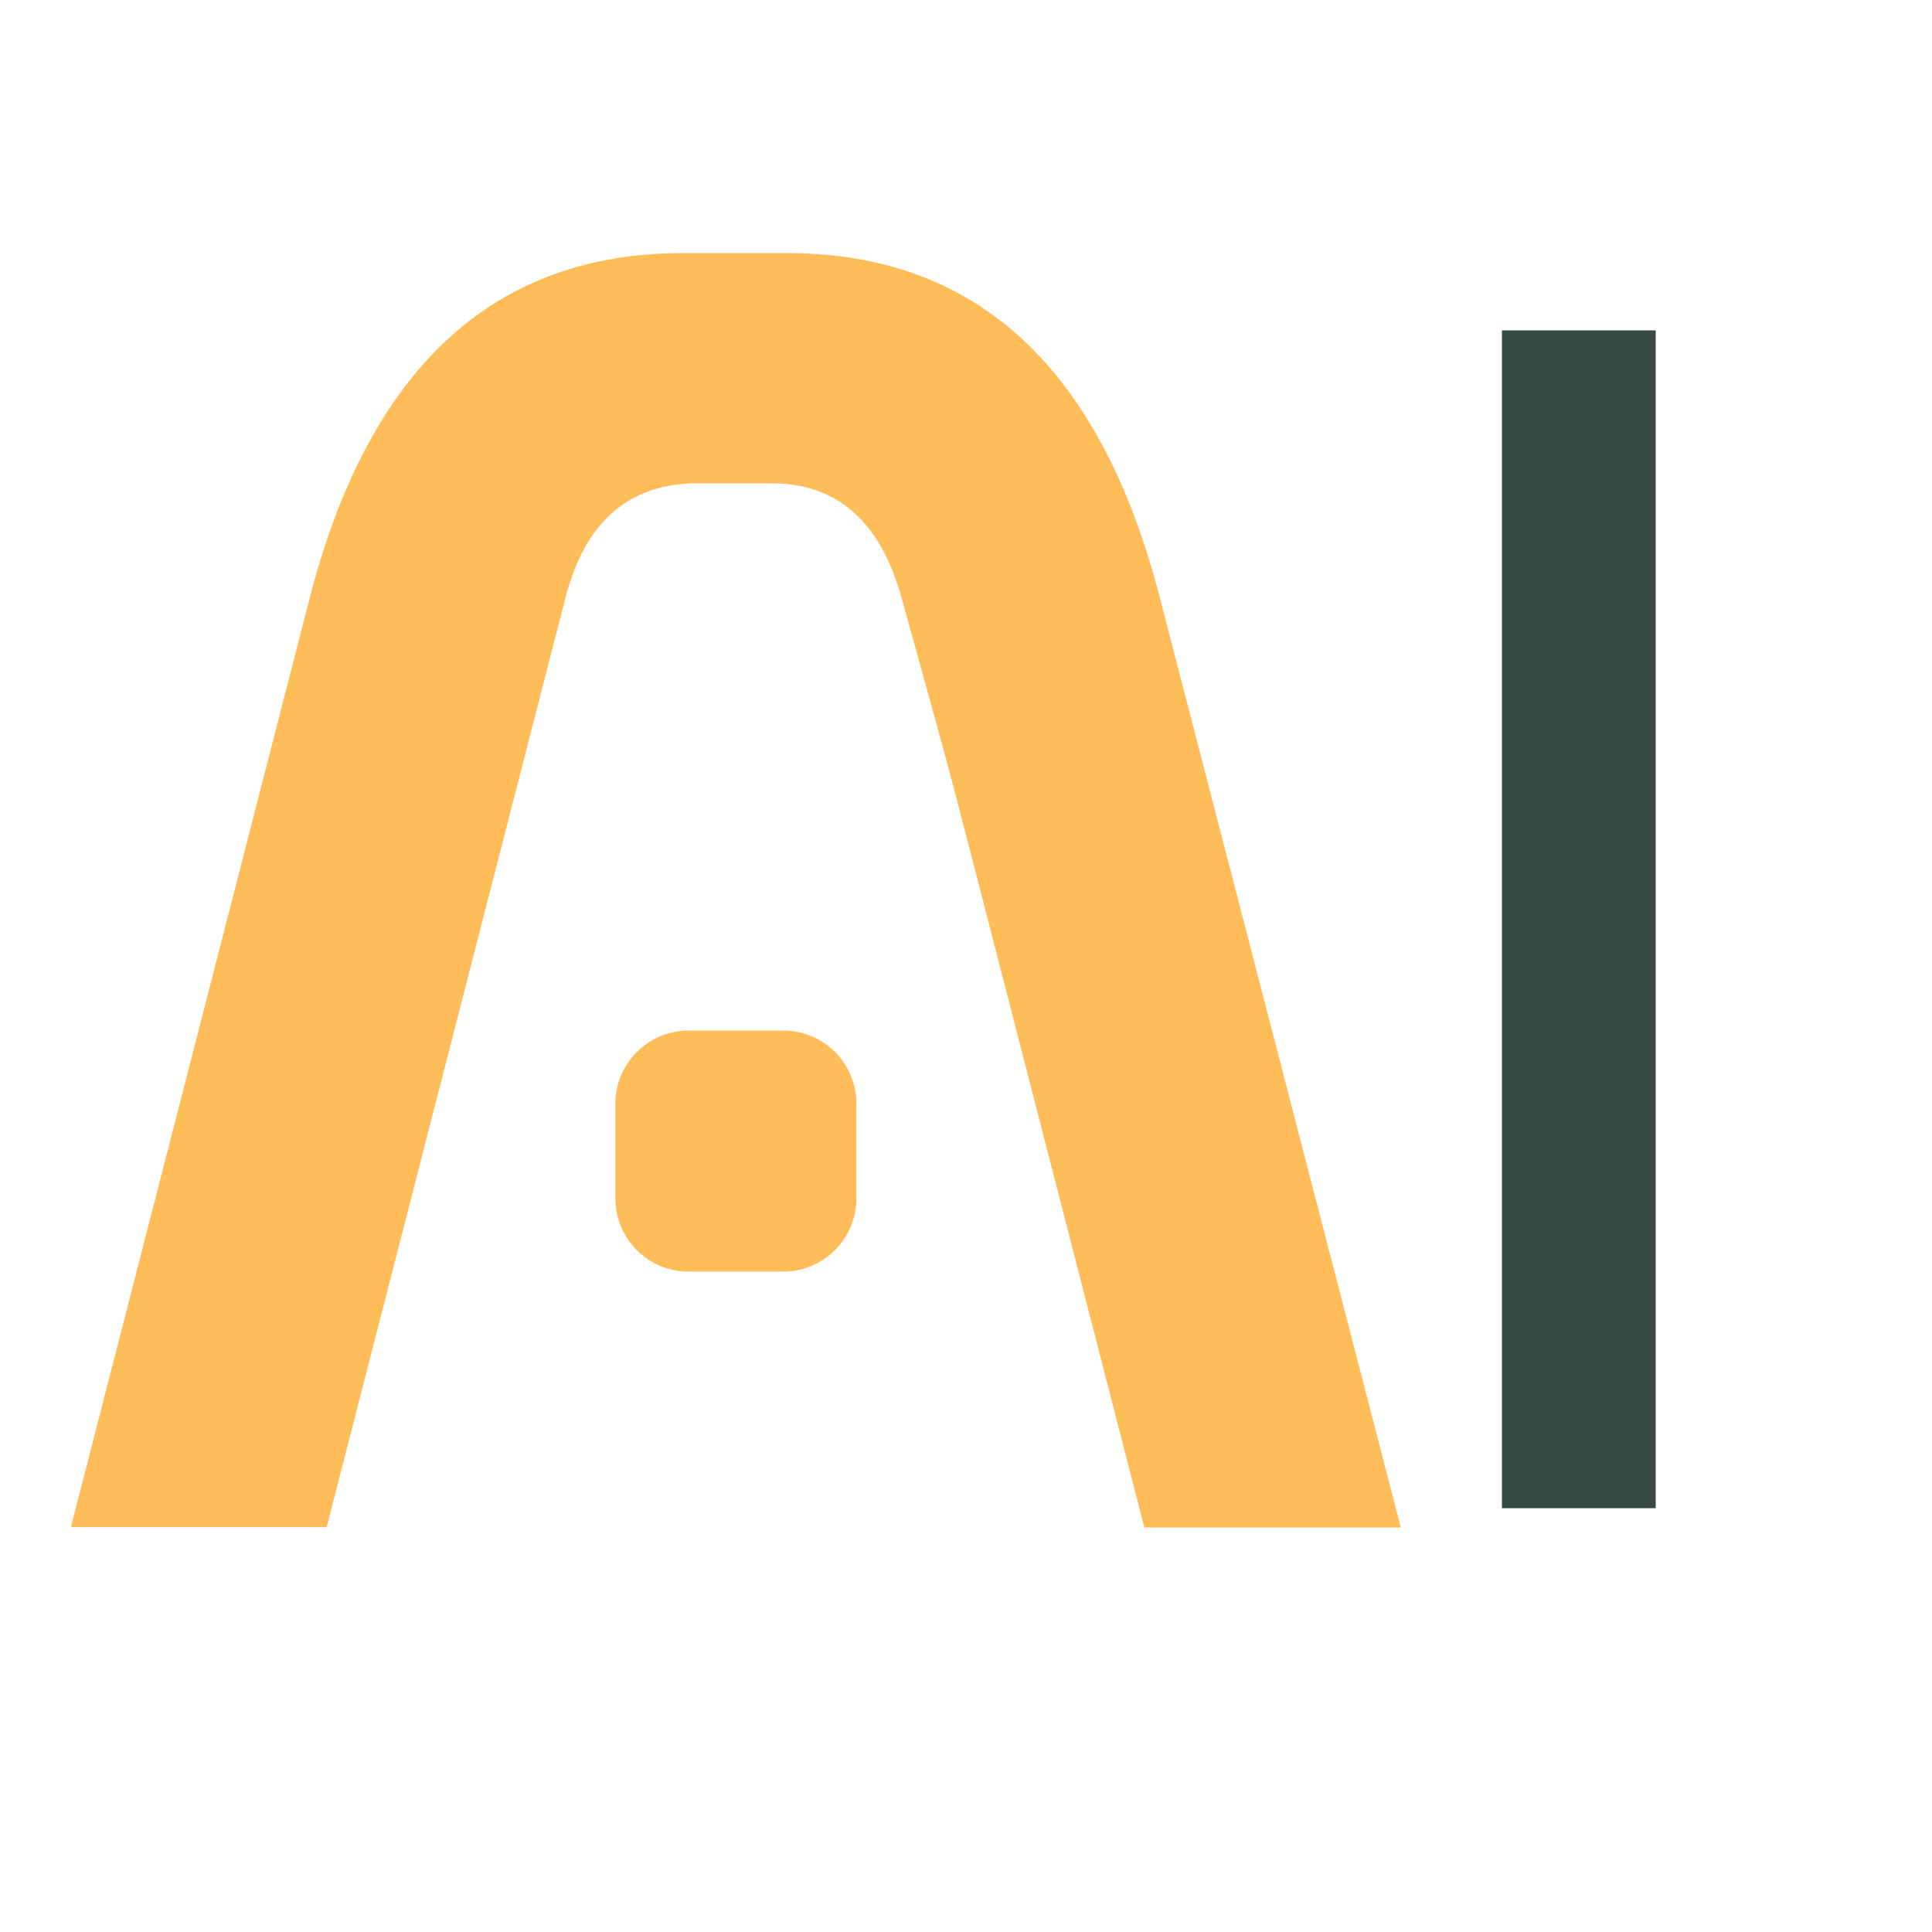
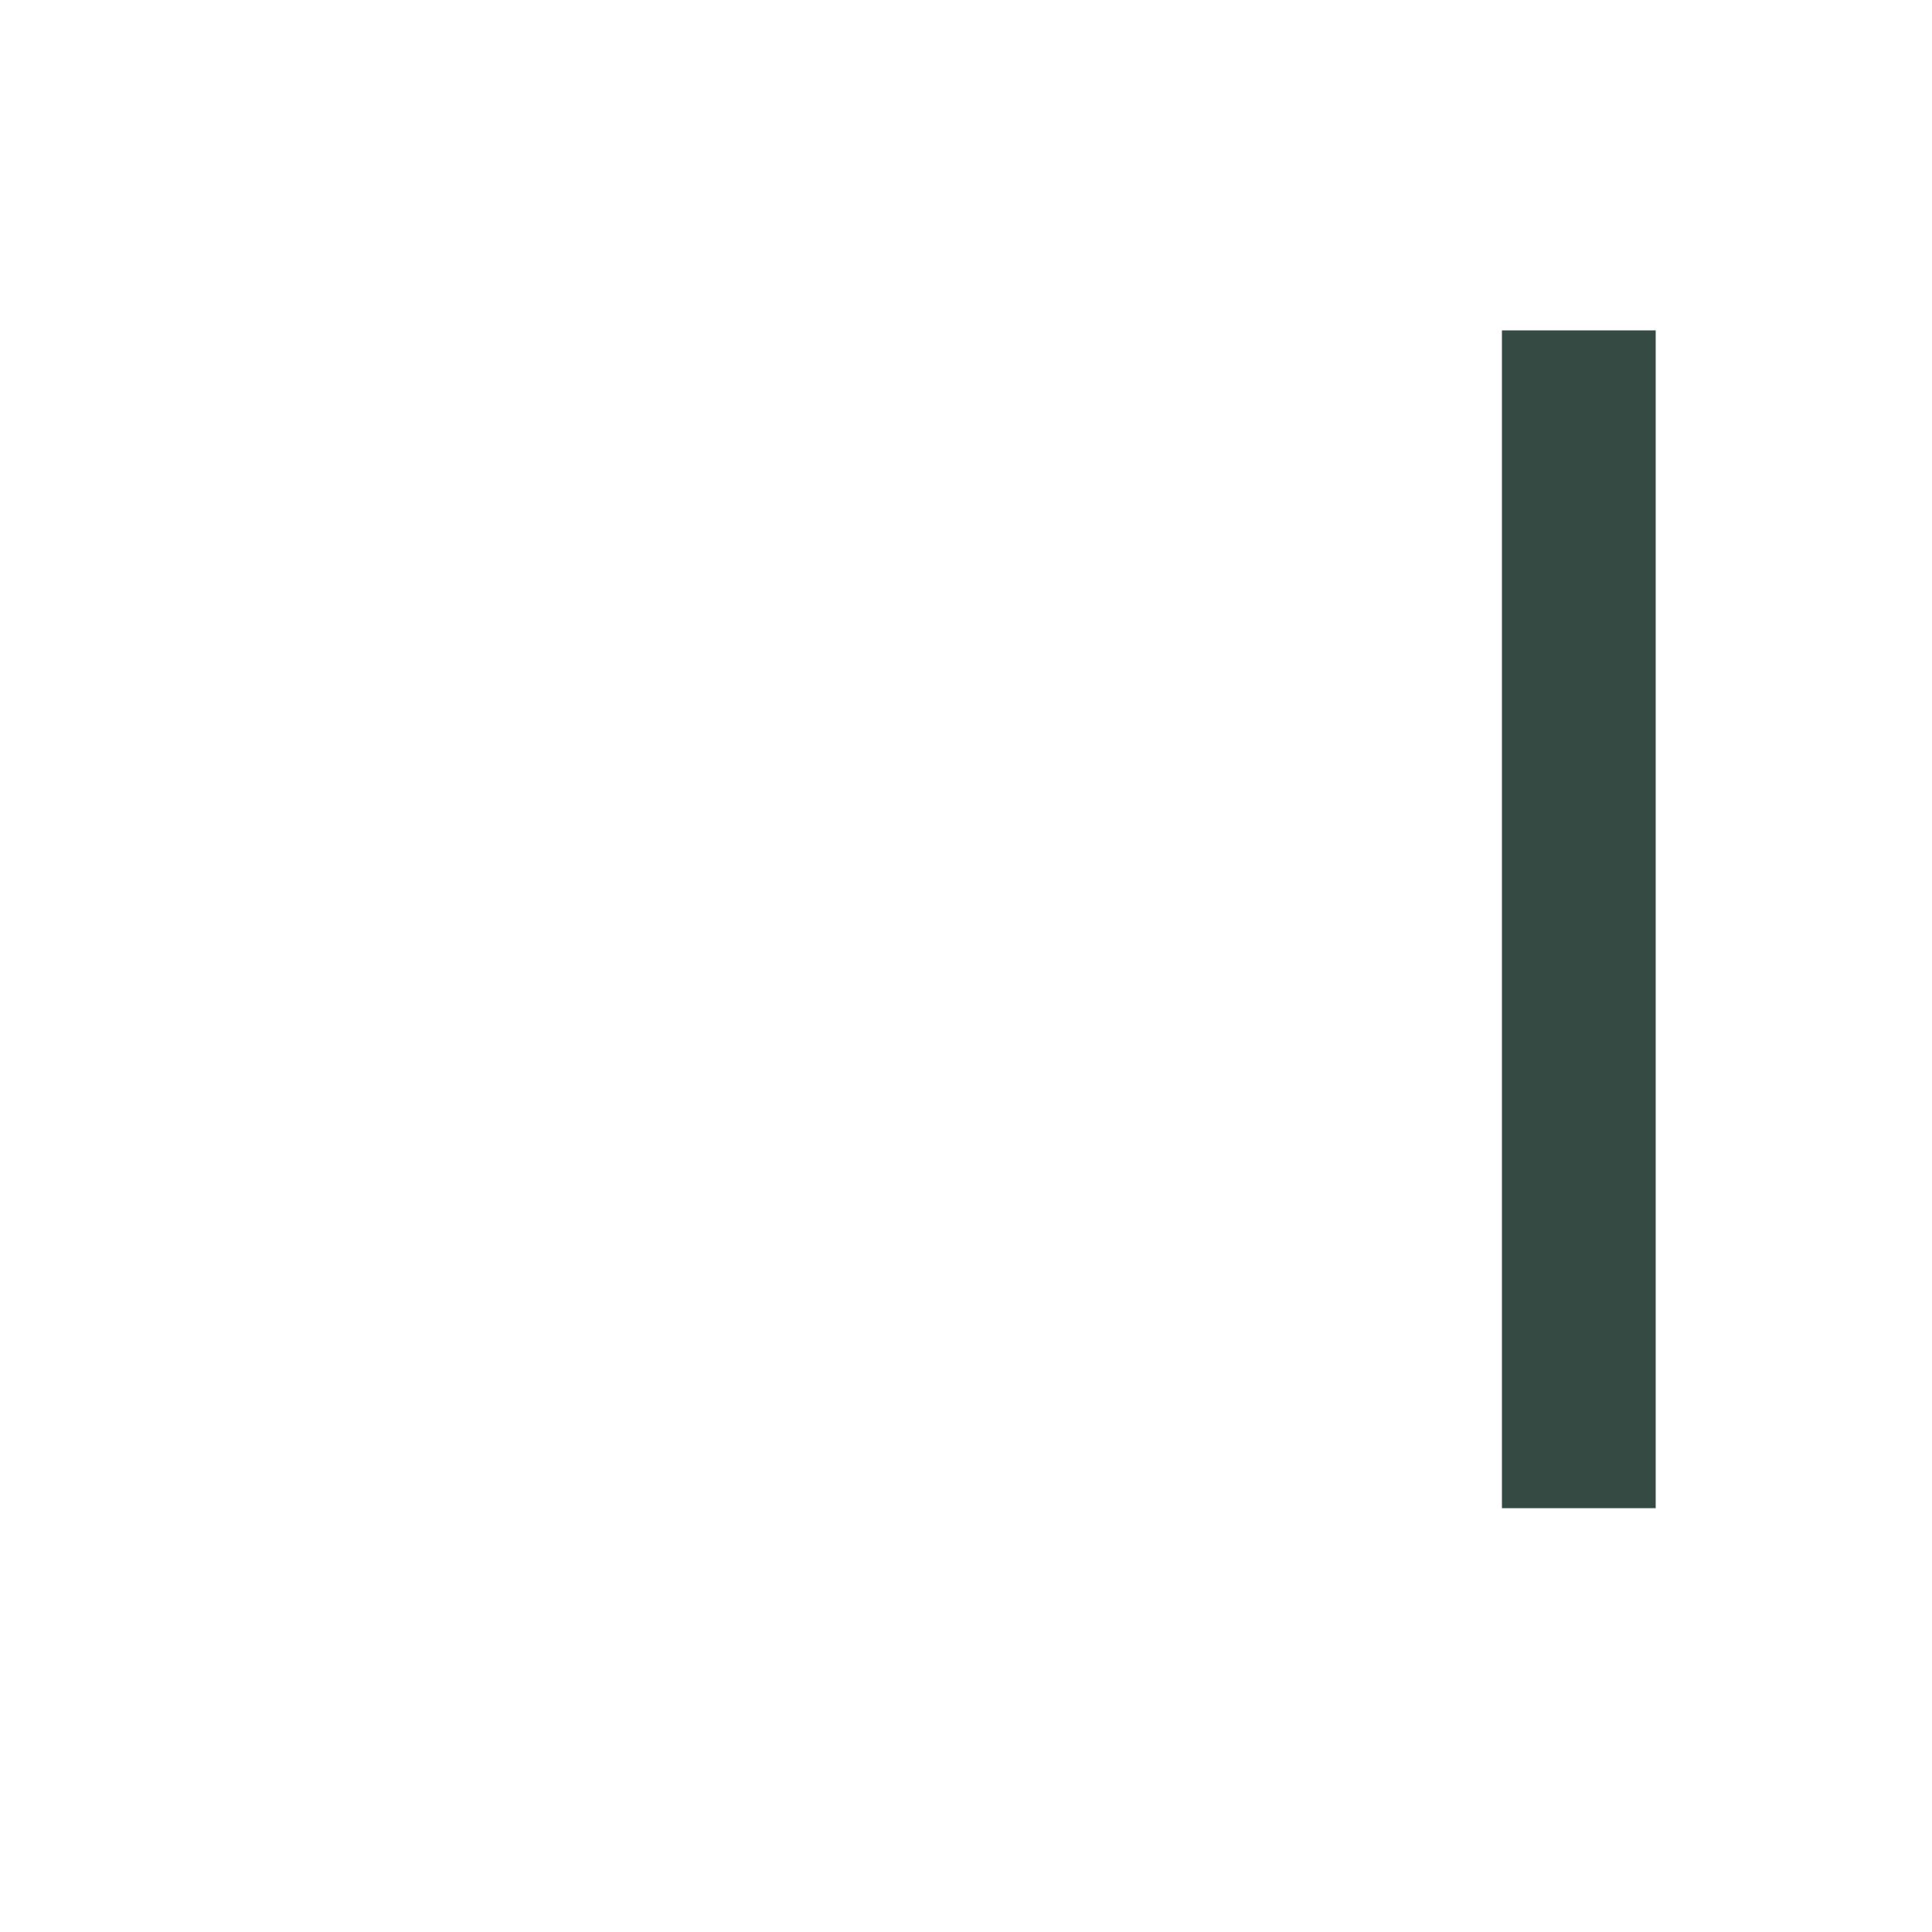
<svg xmlns="http://www.w3.org/2000/svg" version="1.0" preserveAspectRatio="xMidYMid meet" height="500" viewBox="0 0 375 375" zoomAndPan="magnify" width="500">
  <defs>
    <g />
    <clipPath id="4141f42673">
-       <path clip-rule="nonzero" d="M 13.762 49 L 274.762 49 L 274.762 296.488 L 13.762 296.488 Z M 13.762 49" />
-     </clipPath>
+       </clipPath>
  </defs>
  <g clip-path="url(#4141f42673)">
    <path fill-rule="evenodd" fill-opacity="1" d="M 152.047 200.035 L 133.621 200.035 C 125.824 200.035 119.441 206.418 119.441 214.215 L 119.441 232.641 C 119.441 240.438 125.824 246.82 133.621 246.82 L 152.047 246.82 C 159.844 246.82 166.227 240.438 166.227 232.641 L 166.227 214.215 C 166.227 206.383 159.879 200.035 152.047 200.035 M 290.641 49.125 L 290.641 296.398 L 337.492 296.398 L 337.492 49.125 Z M 175.059 116.266 C 186.961 159.426 179.441 130.789 208.699 244.371 L 222.121 296.504 L 271.906 296.504 L 225.086 115.852 C 213.562 71.379 189.586 49.125 152.738 49.125 L 132.52 49.125 C 95.879 49.125 71.656 71.379 60.133 115.988 L 13.762 296.398 L 63.41 296.398 L 109.781 115.922 C 113.613 101.121 122.238 93.805 135.418 93.805 L 149.664 93.805 C 162.535 93.77 170.953 101.258 175.059 116.266" fill="#ffbd59" />
  </g>
  <g fill-opacity="1" fill="#354a42">
    <g transform="translate(266.275, 292.737)">
      <g>
        <path d="M 55.094 -228.609 L 55.094 0 L 25.25 0 L 25.25 -228.609 Z M 55.094 -228.609" />
      </g>
    </g>
  </g>
</svg>